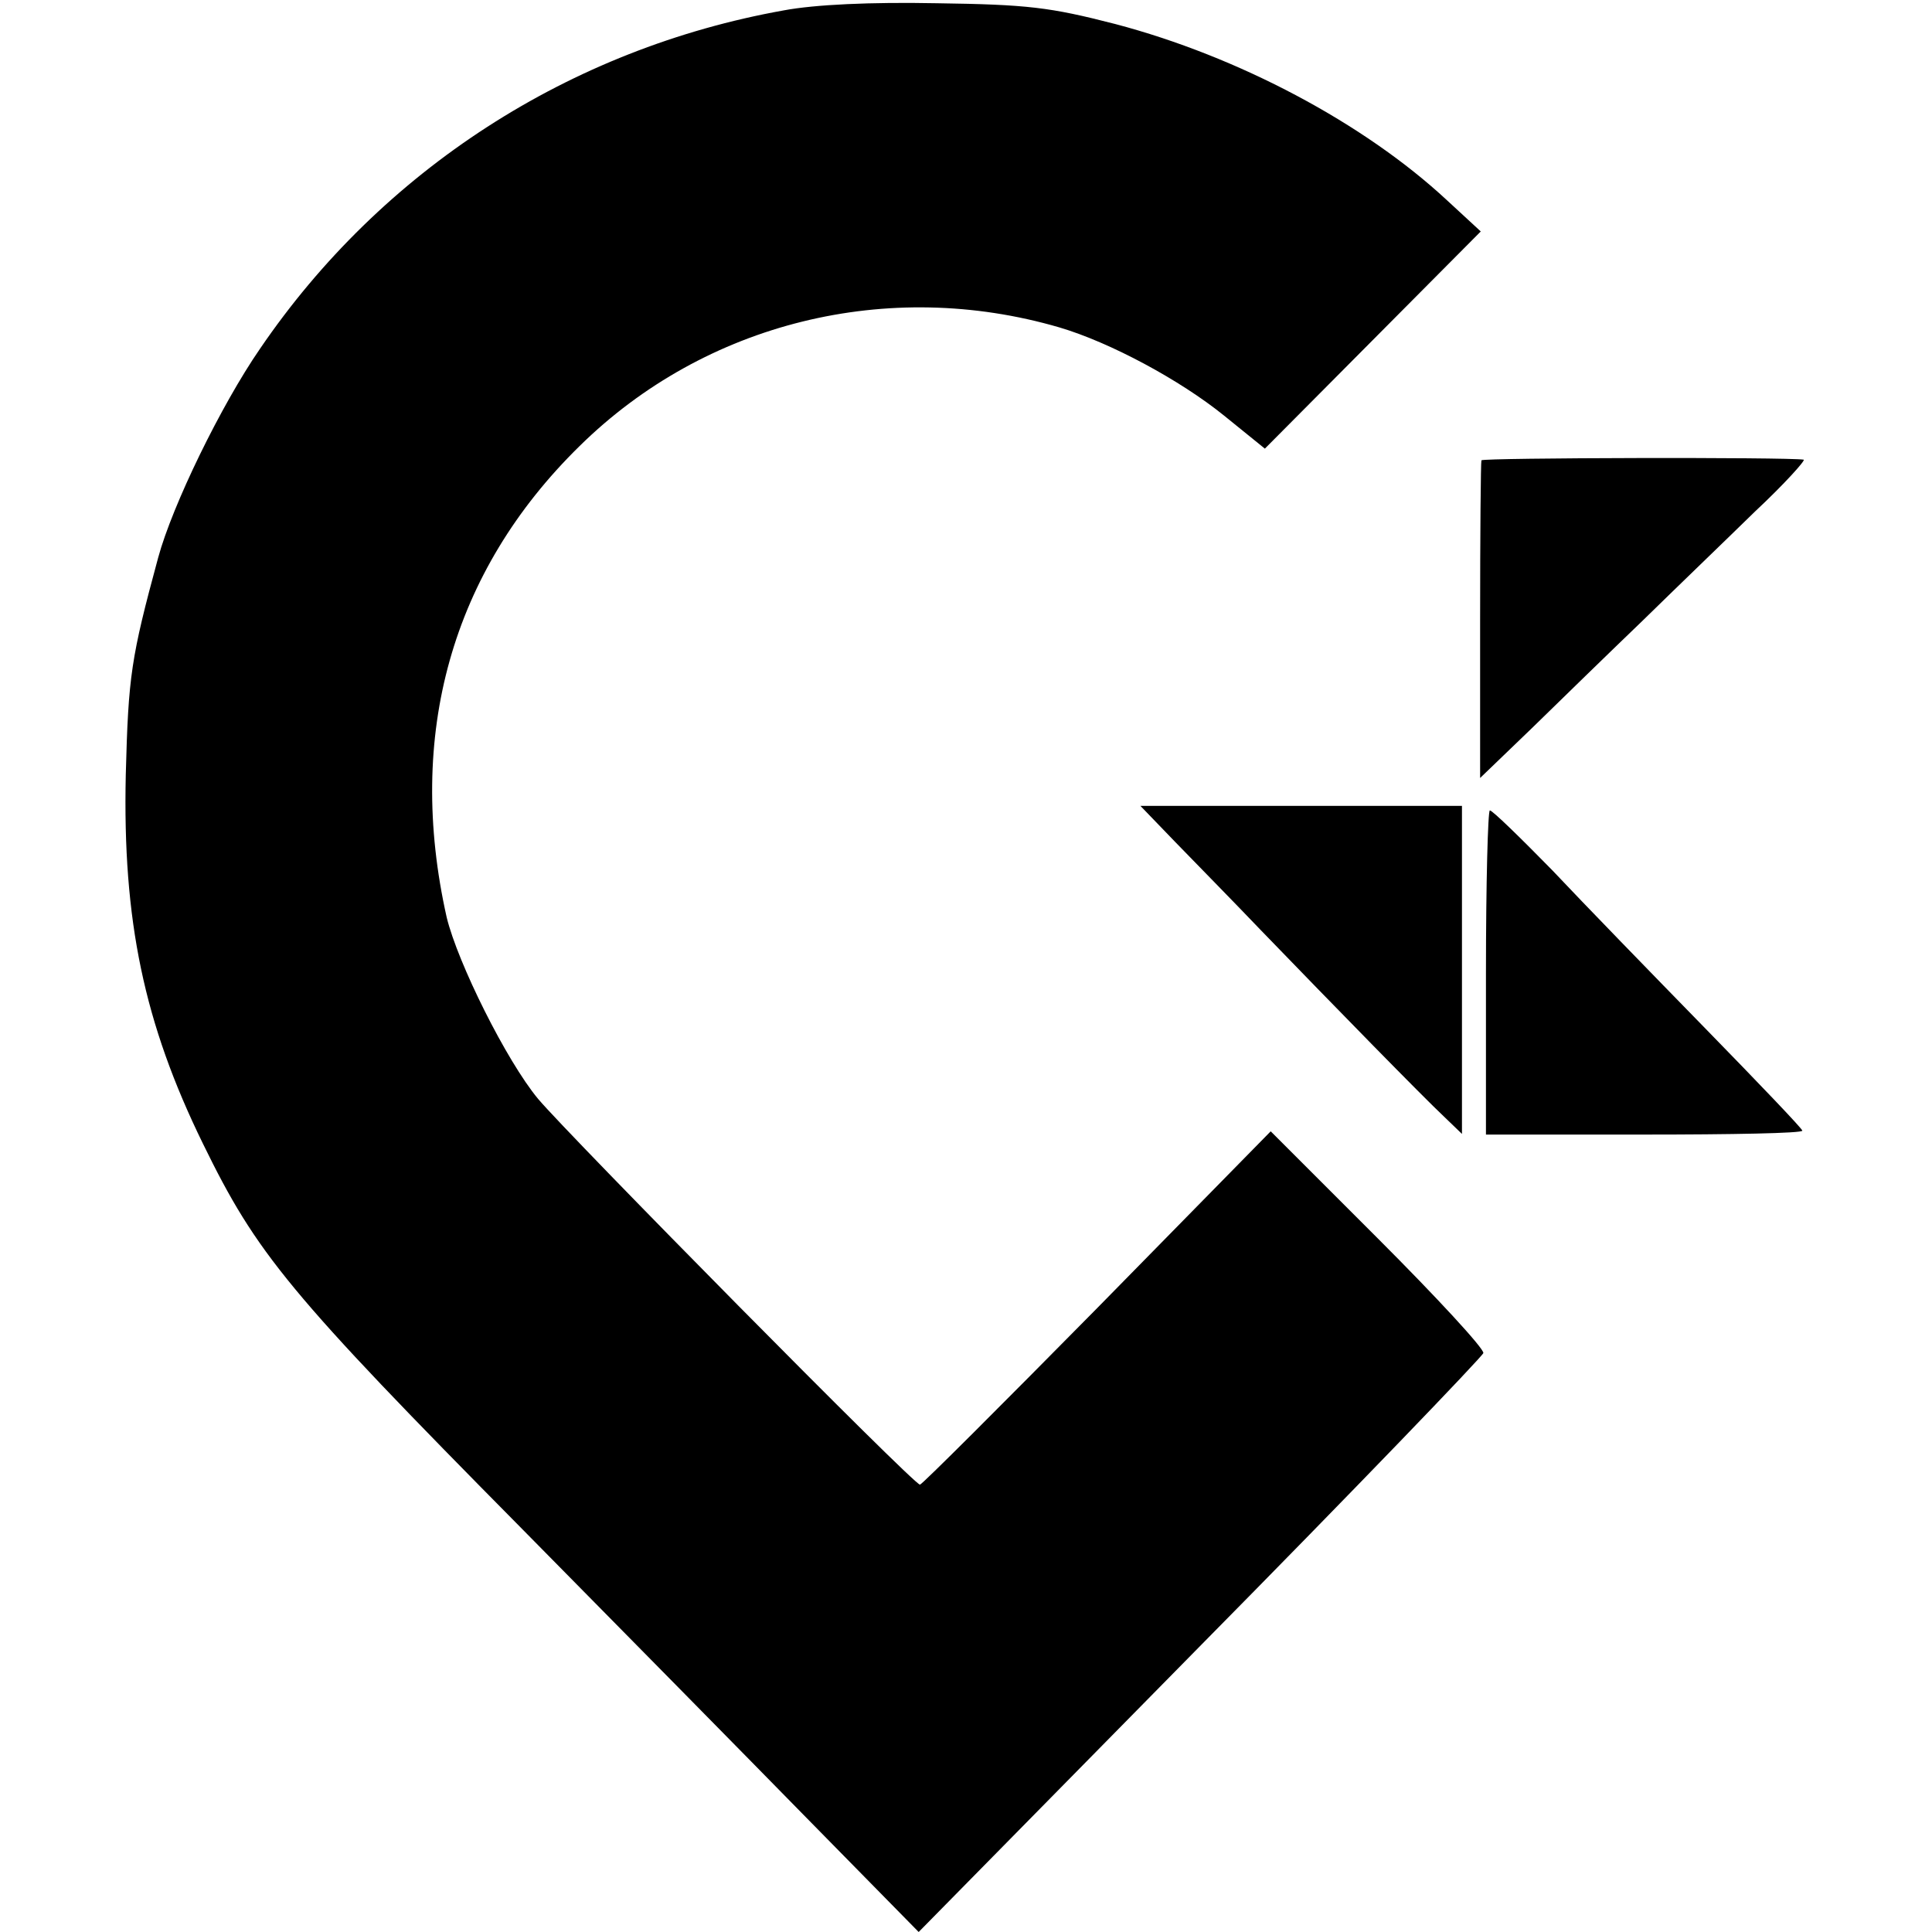
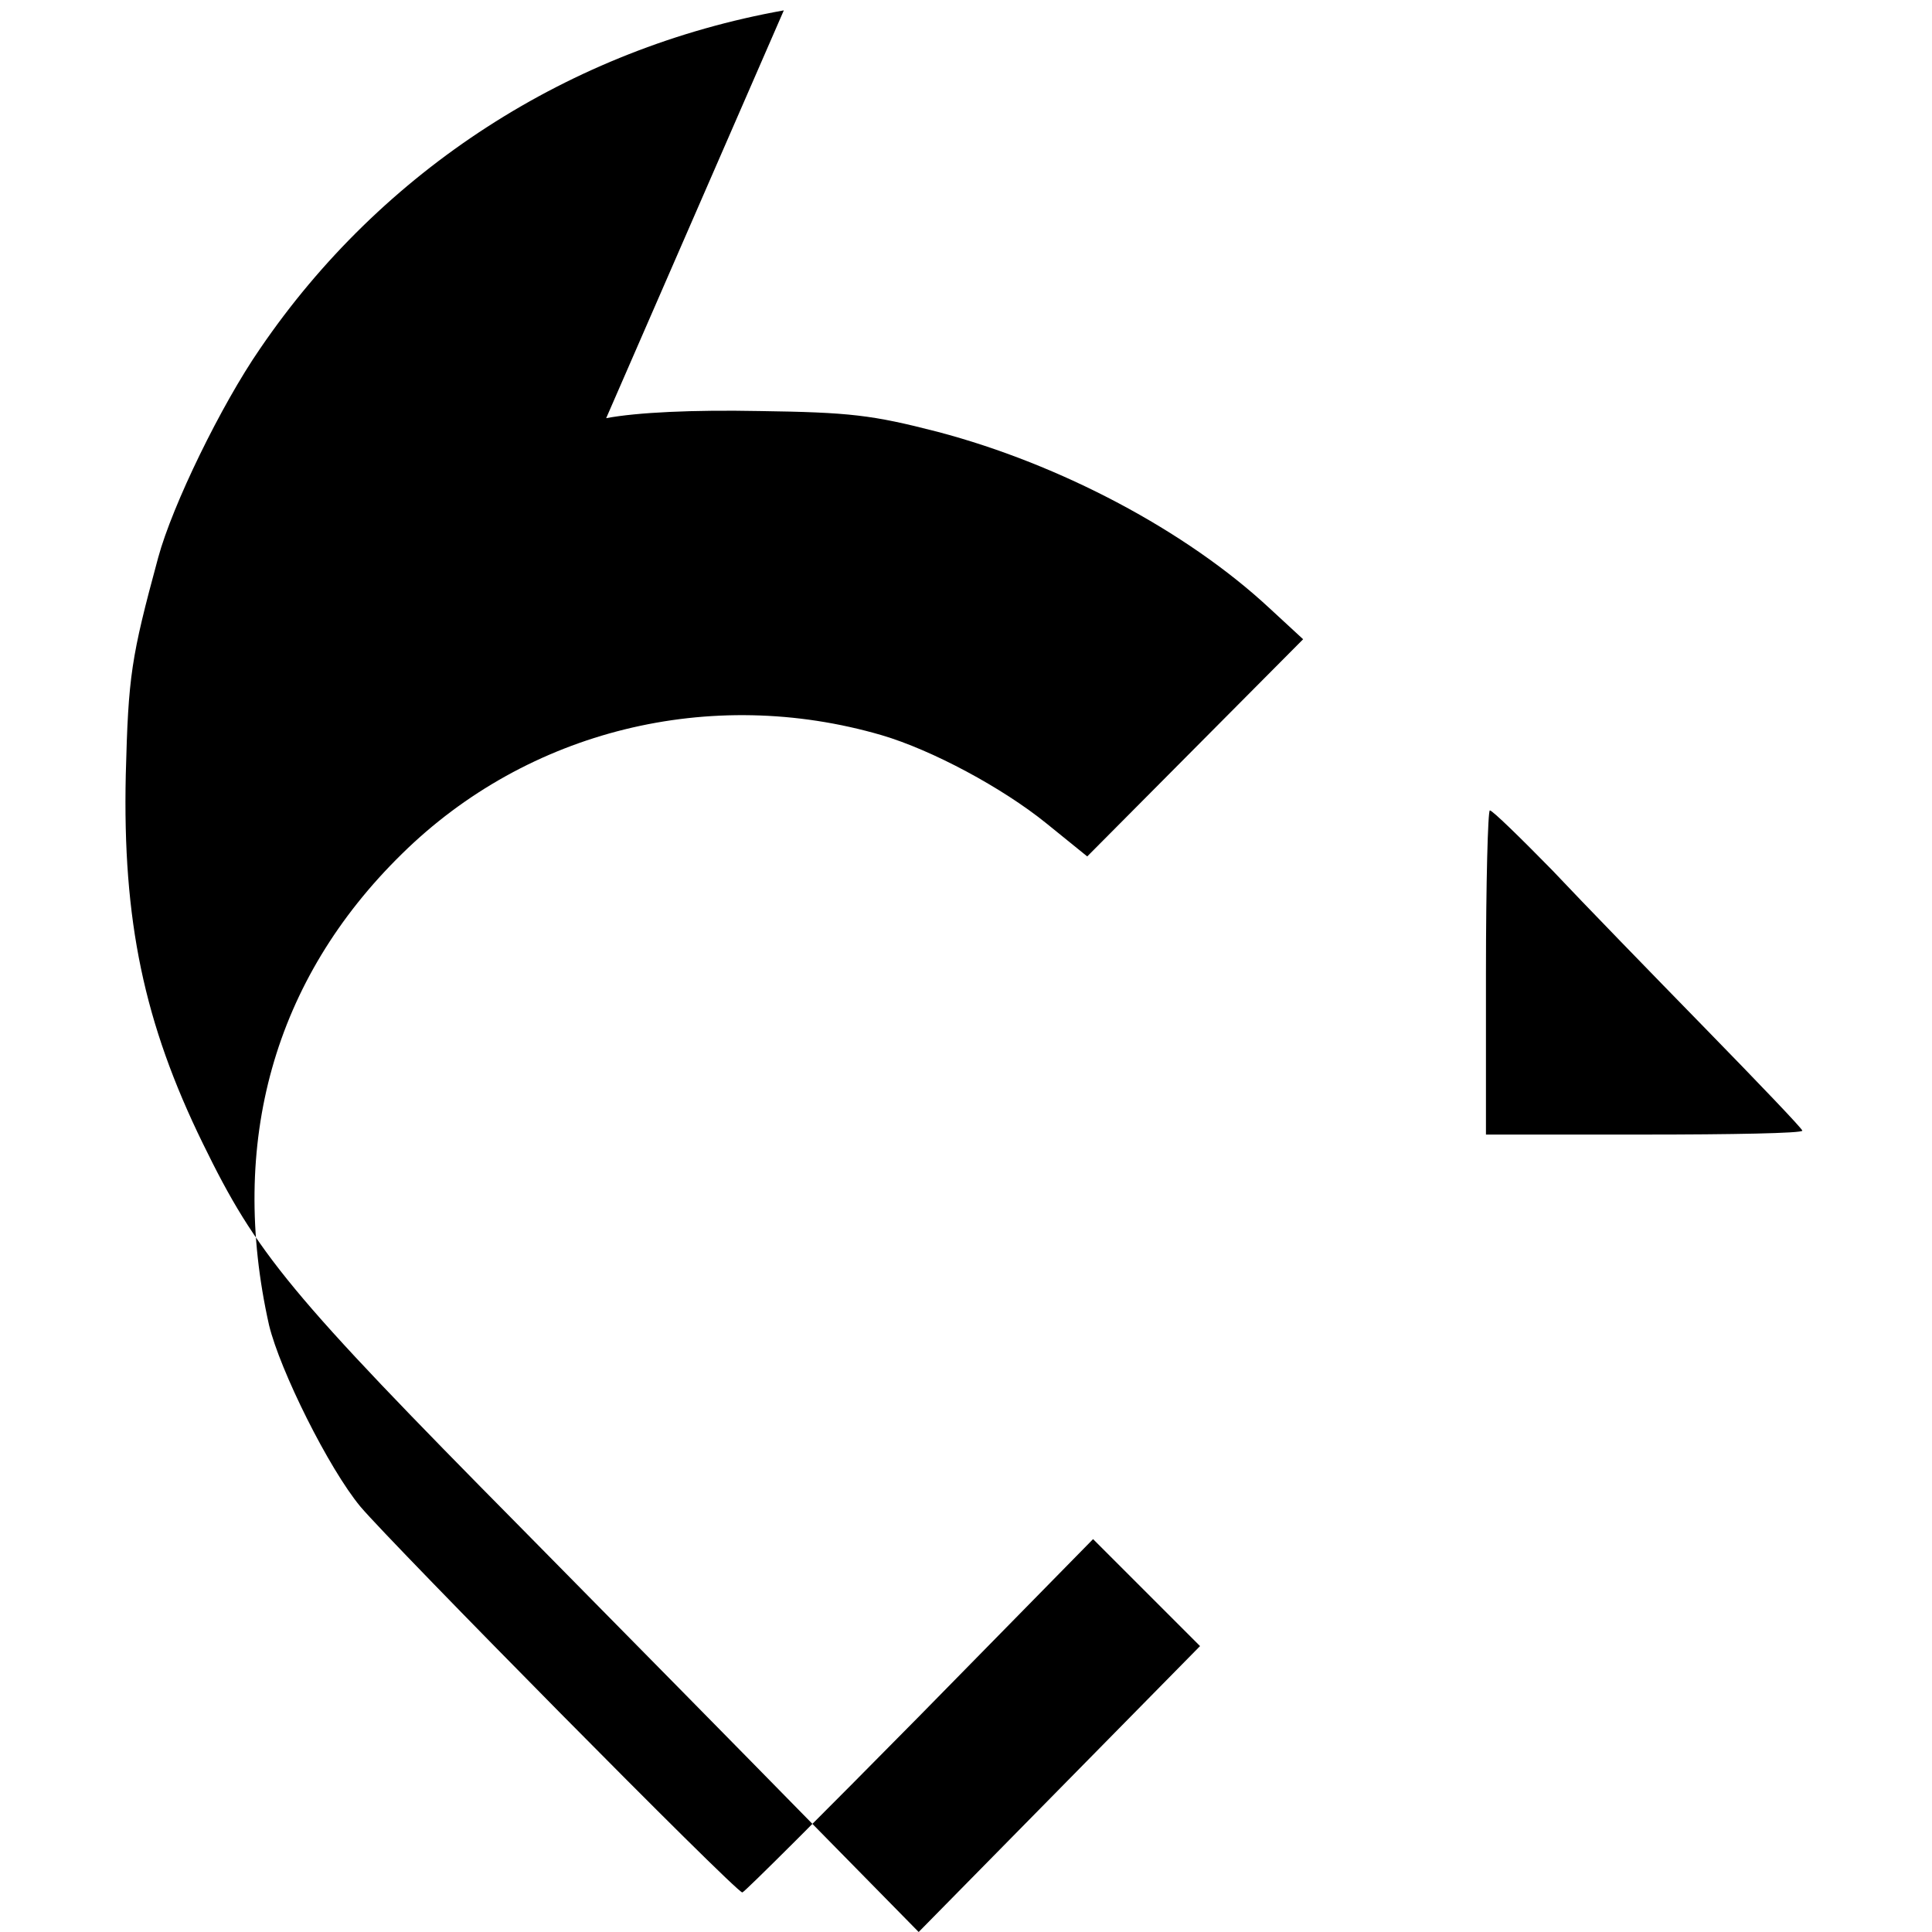
<svg xmlns="http://www.w3.org/2000/svg" version="1.0" width="298pt" height="298pt" viewBox="0 0 298 298" preserveAspectRatio="xMidYMid meet">
  <g transform="translate(0,298) scale(0.1,-0.1)" fill="#000000" stroke="none">
-     <path d="M1209 2964 c-330 -59 -620 -246 -808 -522 -60 -87 -135 -241 -157 -322 -42 -155 -46 -182 -50 -335 -5 -225 28 -383 119 -569 83 -170 132 -230 492 -594 148 -150 347 -352 441 -448 l171 -174 434 441 c239 242 435 446 437 452 1 7 -72 86 -163 177 l-165 165 -268 -273 c-147 -149 -270 -272 -273 -272 -10 0 -540 537 -589 595 -49 59 -124 210 -141 280 -63 281 7 533 205 727 194 191 476 260 740 183 78 -23 186 -81 254 -136 l63 -51 166 167 167 168 -52 48 c-128 119 -322 222 -512 272 -101 26 -135 30 -275 32 -102 2 -188 -2 -236 -11z" />
-     <path d="M2285 2270 c-1 -3 -2 -114 -2 -248 l0 -242 80 77 c44 43 121 118 171 166 50 49 128 124 173 168 46 43 79 80 75 80 -24 4 -494 3 -497 -1z" />
-     <path d="M1813 1681 c30 -31 90 -92 132 -136 116 -120 250 -257 282 -287 l28 -27 0 253 0 253 -248 0 -248 0 54 -56z" />
+     <path d="M1209 2964 c-330 -59 -620 -246 -808 -522 -60 -87 -135 -241 -157 -322 -42 -155 -46 -182 -50 -335 -5 -225 28 -383 119 -569 83 -170 132 -230 492 -594 148 -150 347 -352 441 -448 l171 -174 434 441 l-165 165 -268 -273 c-147 -149 -270 -272 -273 -272 -10 0 -540 537 -589 595 -49 59 -124 210 -141 280 -63 281 7 533 205 727 194 191 476 260 740 183 78 -23 186 -81 254 -136 l63 -51 166 167 167 168 -52 48 c-128 119 -322 222 -512 272 -101 26 -135 30 -275 32 -102 2 -188 -2 -236 -11z" />
    <path d="M2292 1480 l0 -250 244 0 c134 0 244 2 244 6 0 3 -67 73 -149 157 -82 84 -189 194 -237 245 -49 50 -92 92 -96 92 -3 0 -6 -112 -6 -250z" />
  </g>
</svg>